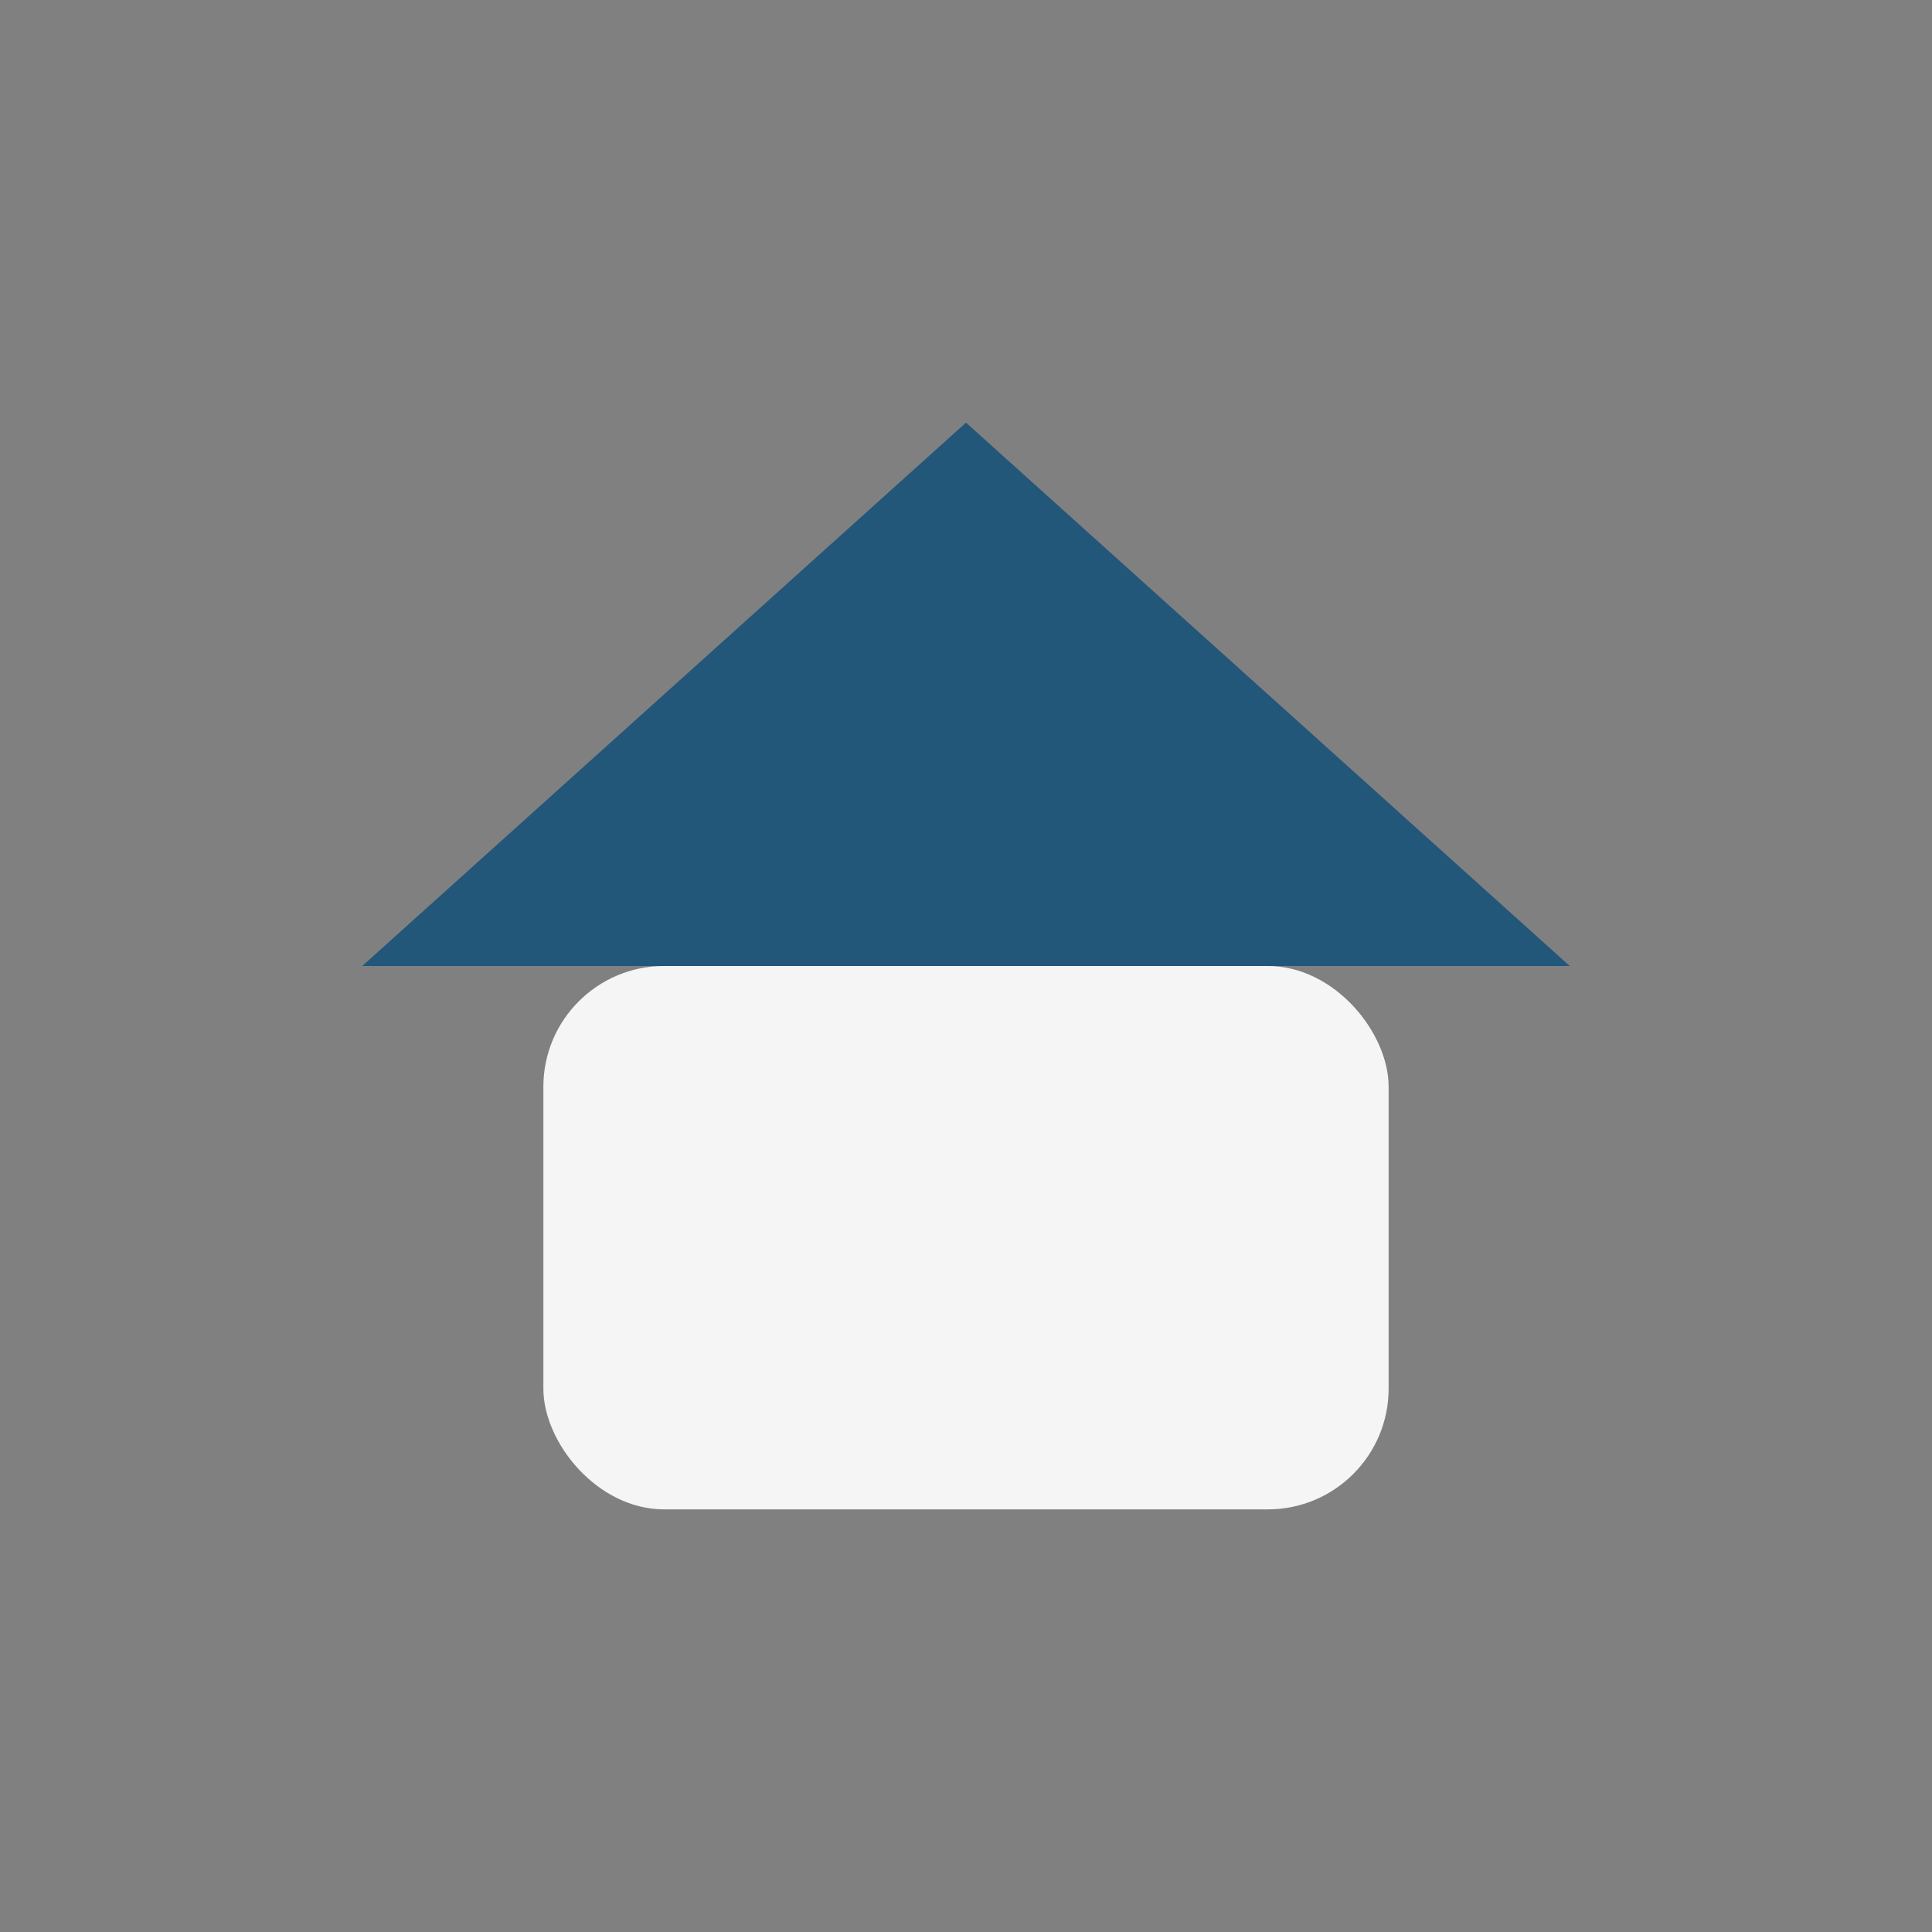
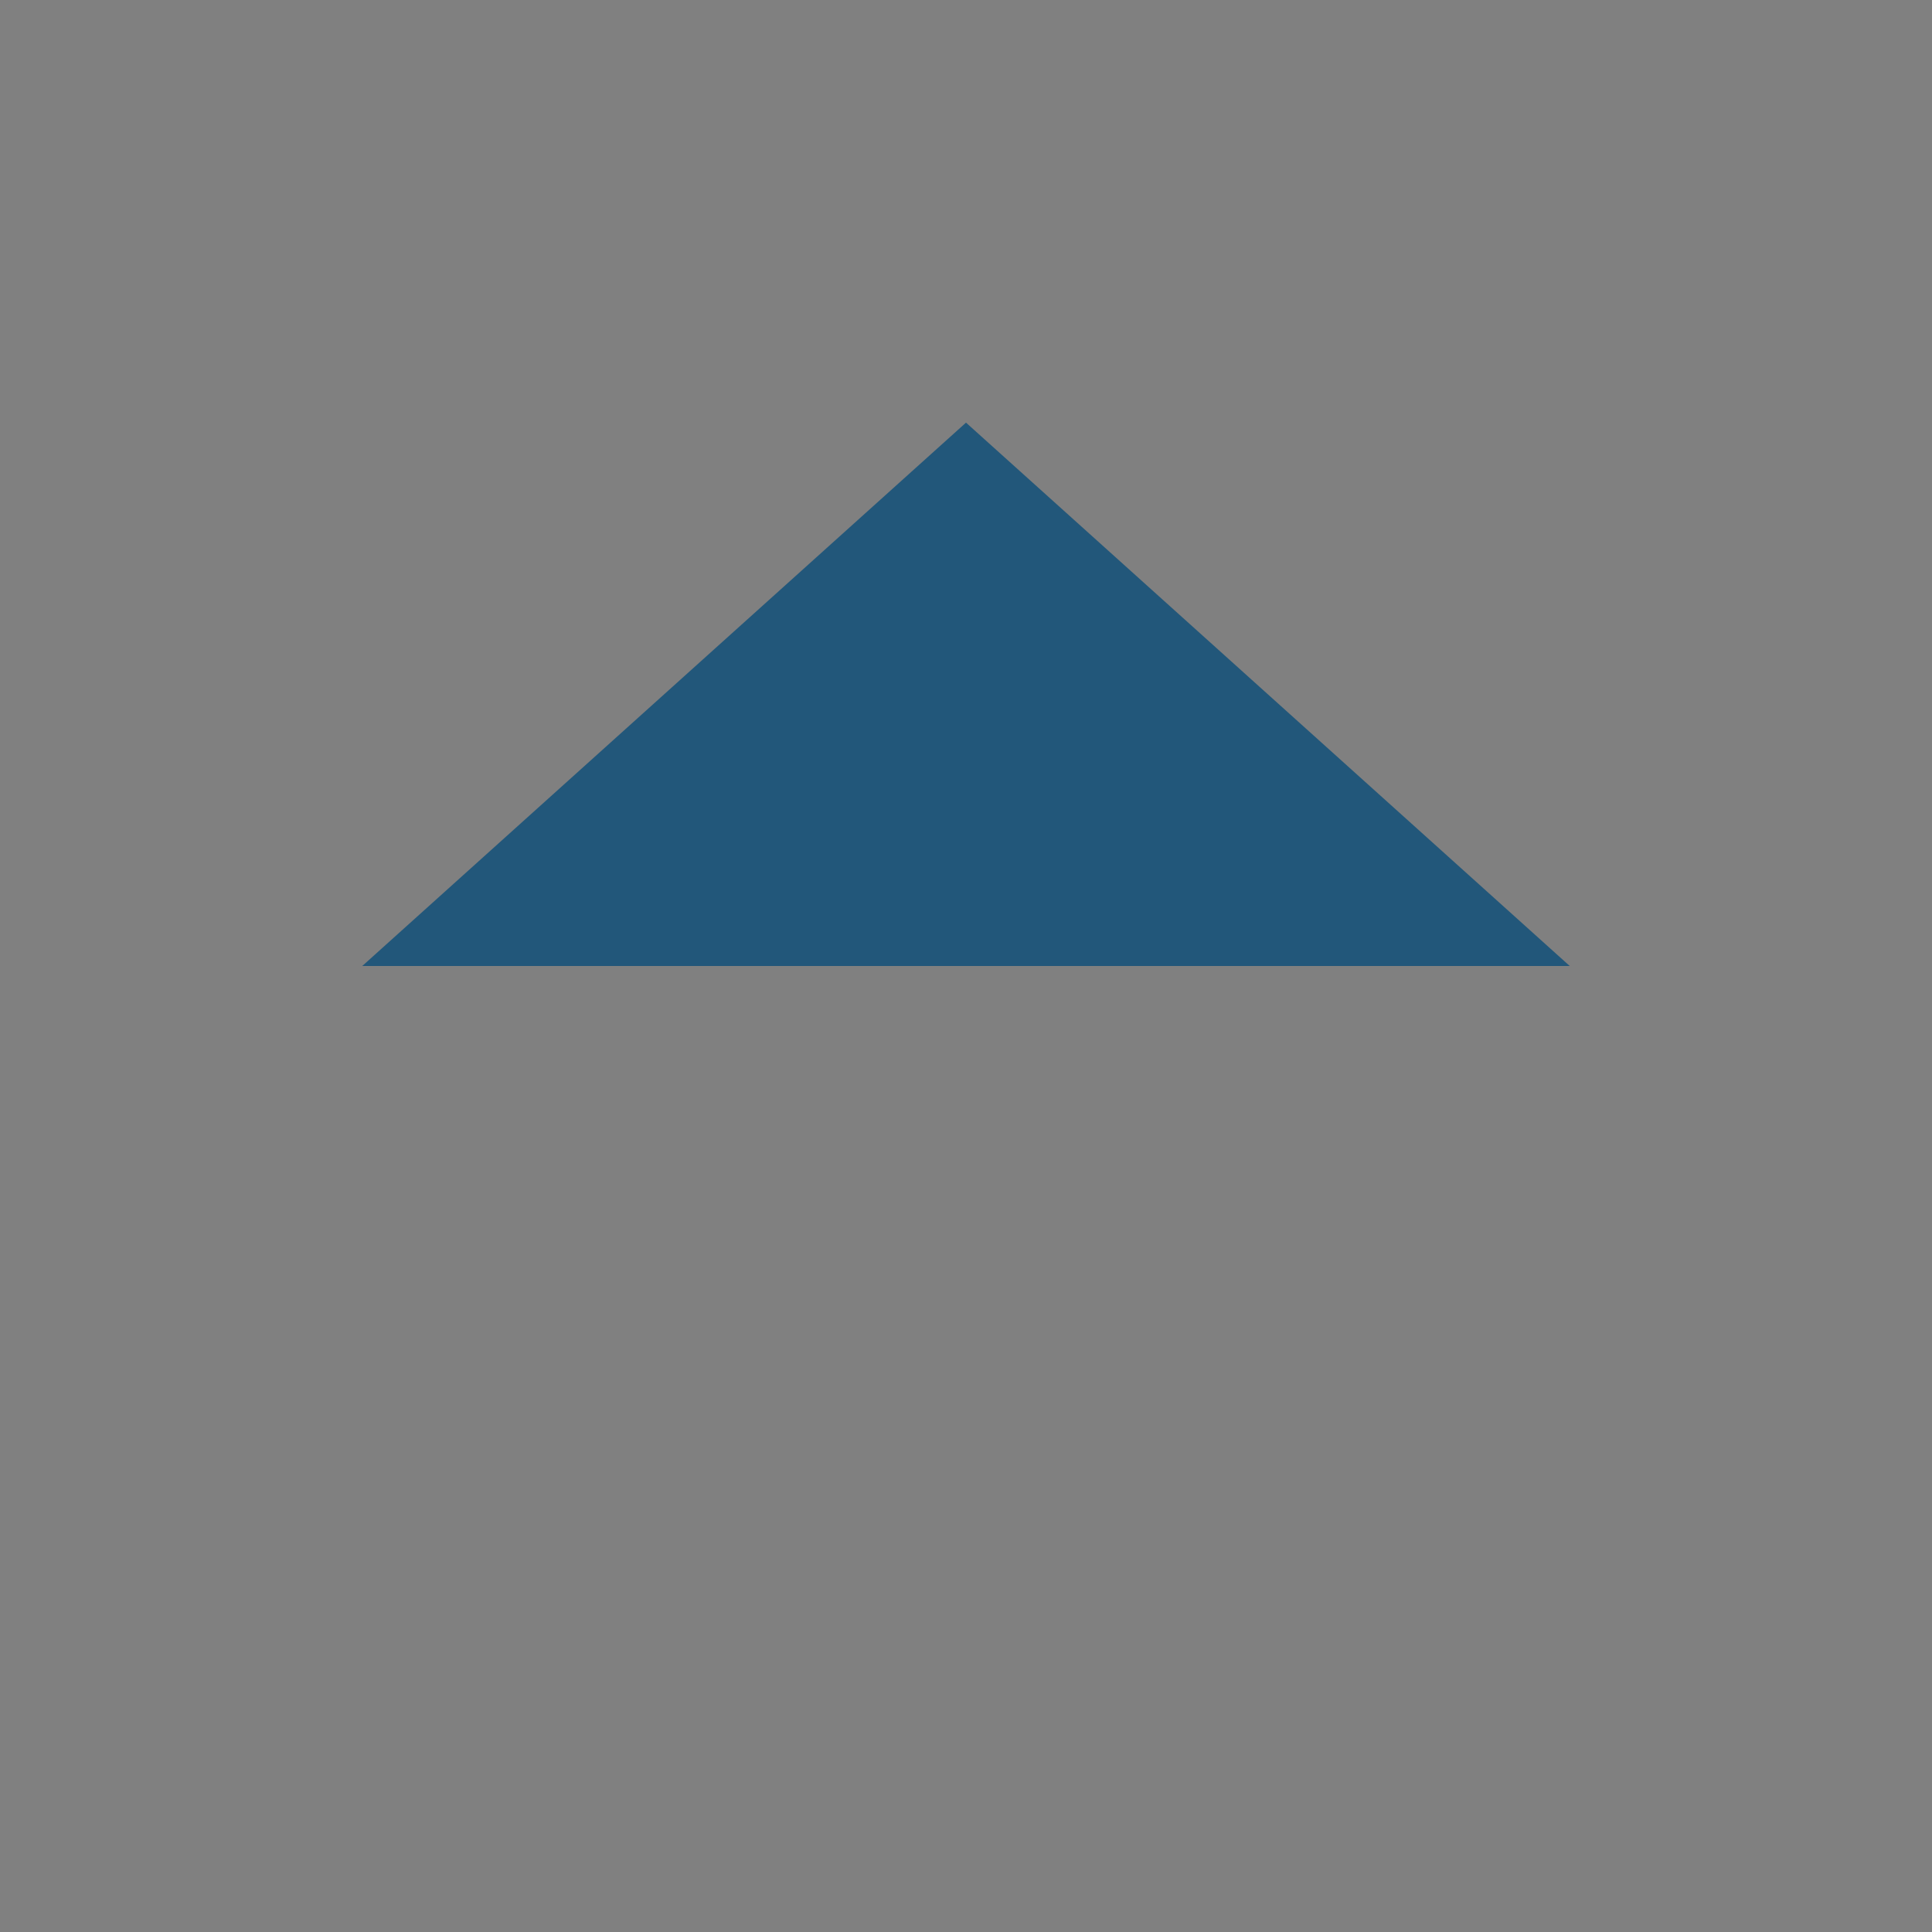
<svg xmlns="http://www.w3.org/2000/svg" width="32" height="32" viewBox="0 0 32 32">
  <rect x="0" y="0" width="32" height="32" fill="#808080" stroke="none" />
-   <path d="M16 7l10 9H6l10-9z" fill="#22577A" />
-   <rect x="9" y="16" width="14" height="9" rx="2" fill="#F6F5F5" />
+   <path d="M16 7l10 9H6z" fill="#22577A" />
</svg>